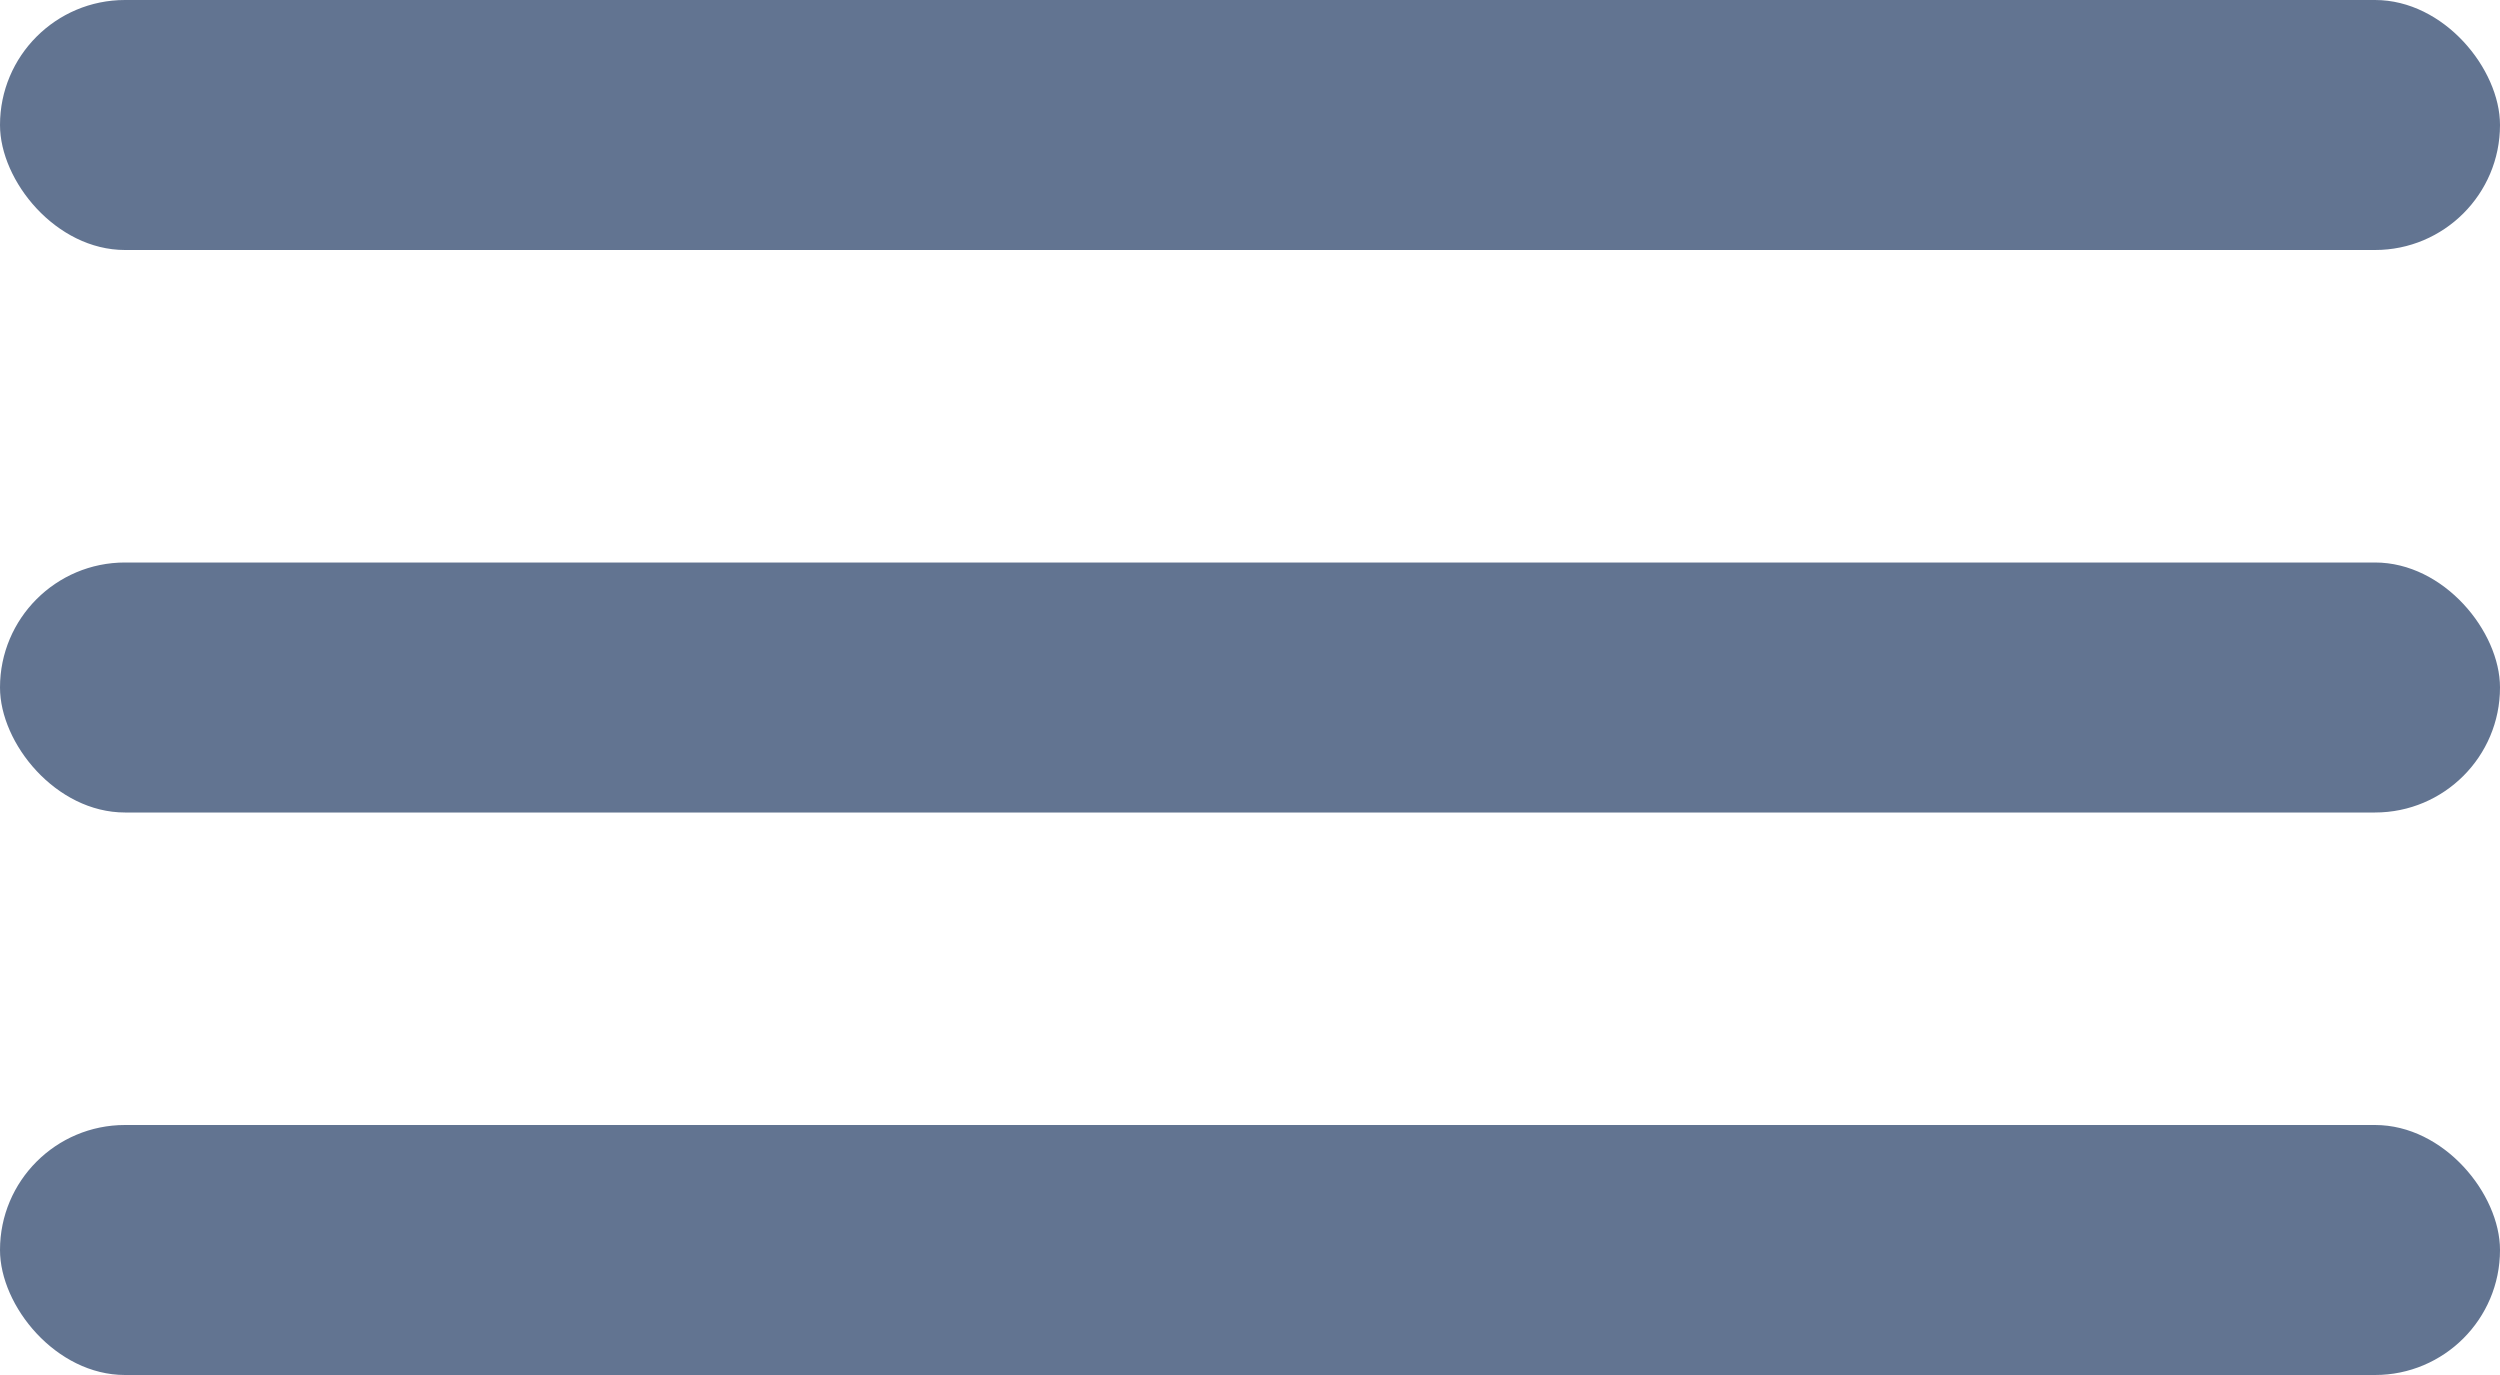
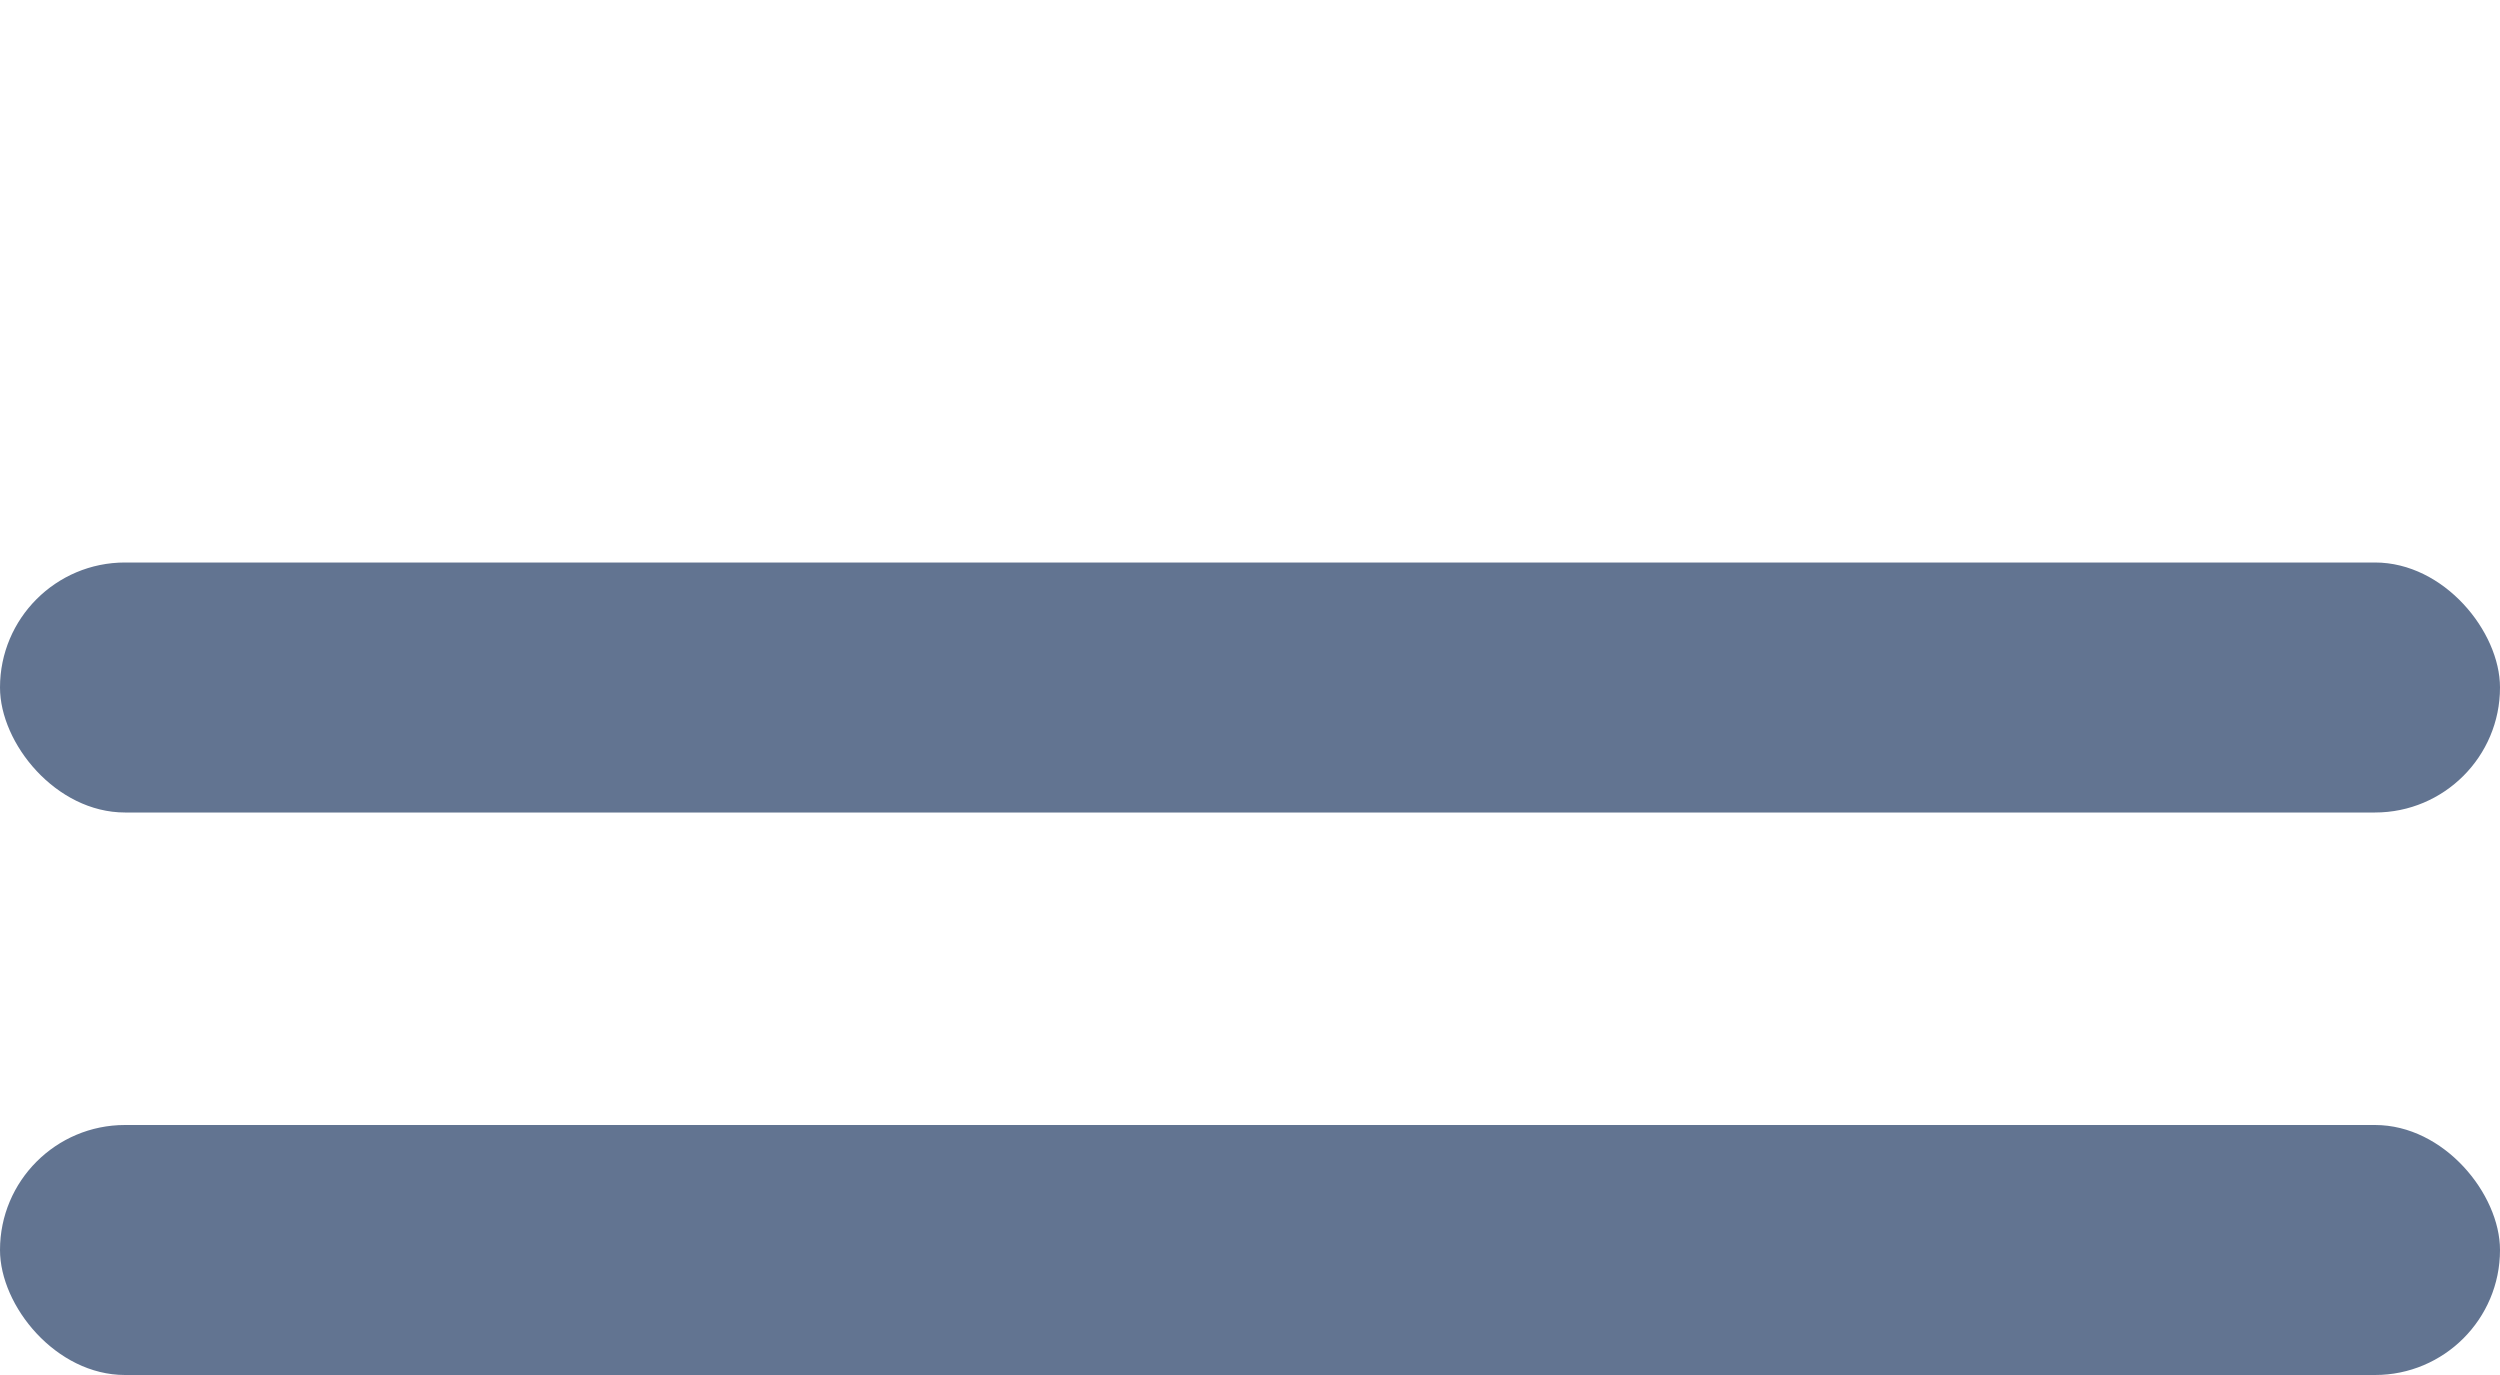
<svg xmlns="http://www.w3.org/2000/svg" width="40" height="22" viewBox="0 0 40 22" fill="none">
-   <rect width="40" height="4" rx="2" fill="#627491" />
  <rect y="9" width="40" height="4" rx="2" fill="#627491" />
  <rect y="18" width="40" height="4" rx="2" fill="#627491" />
</svg>